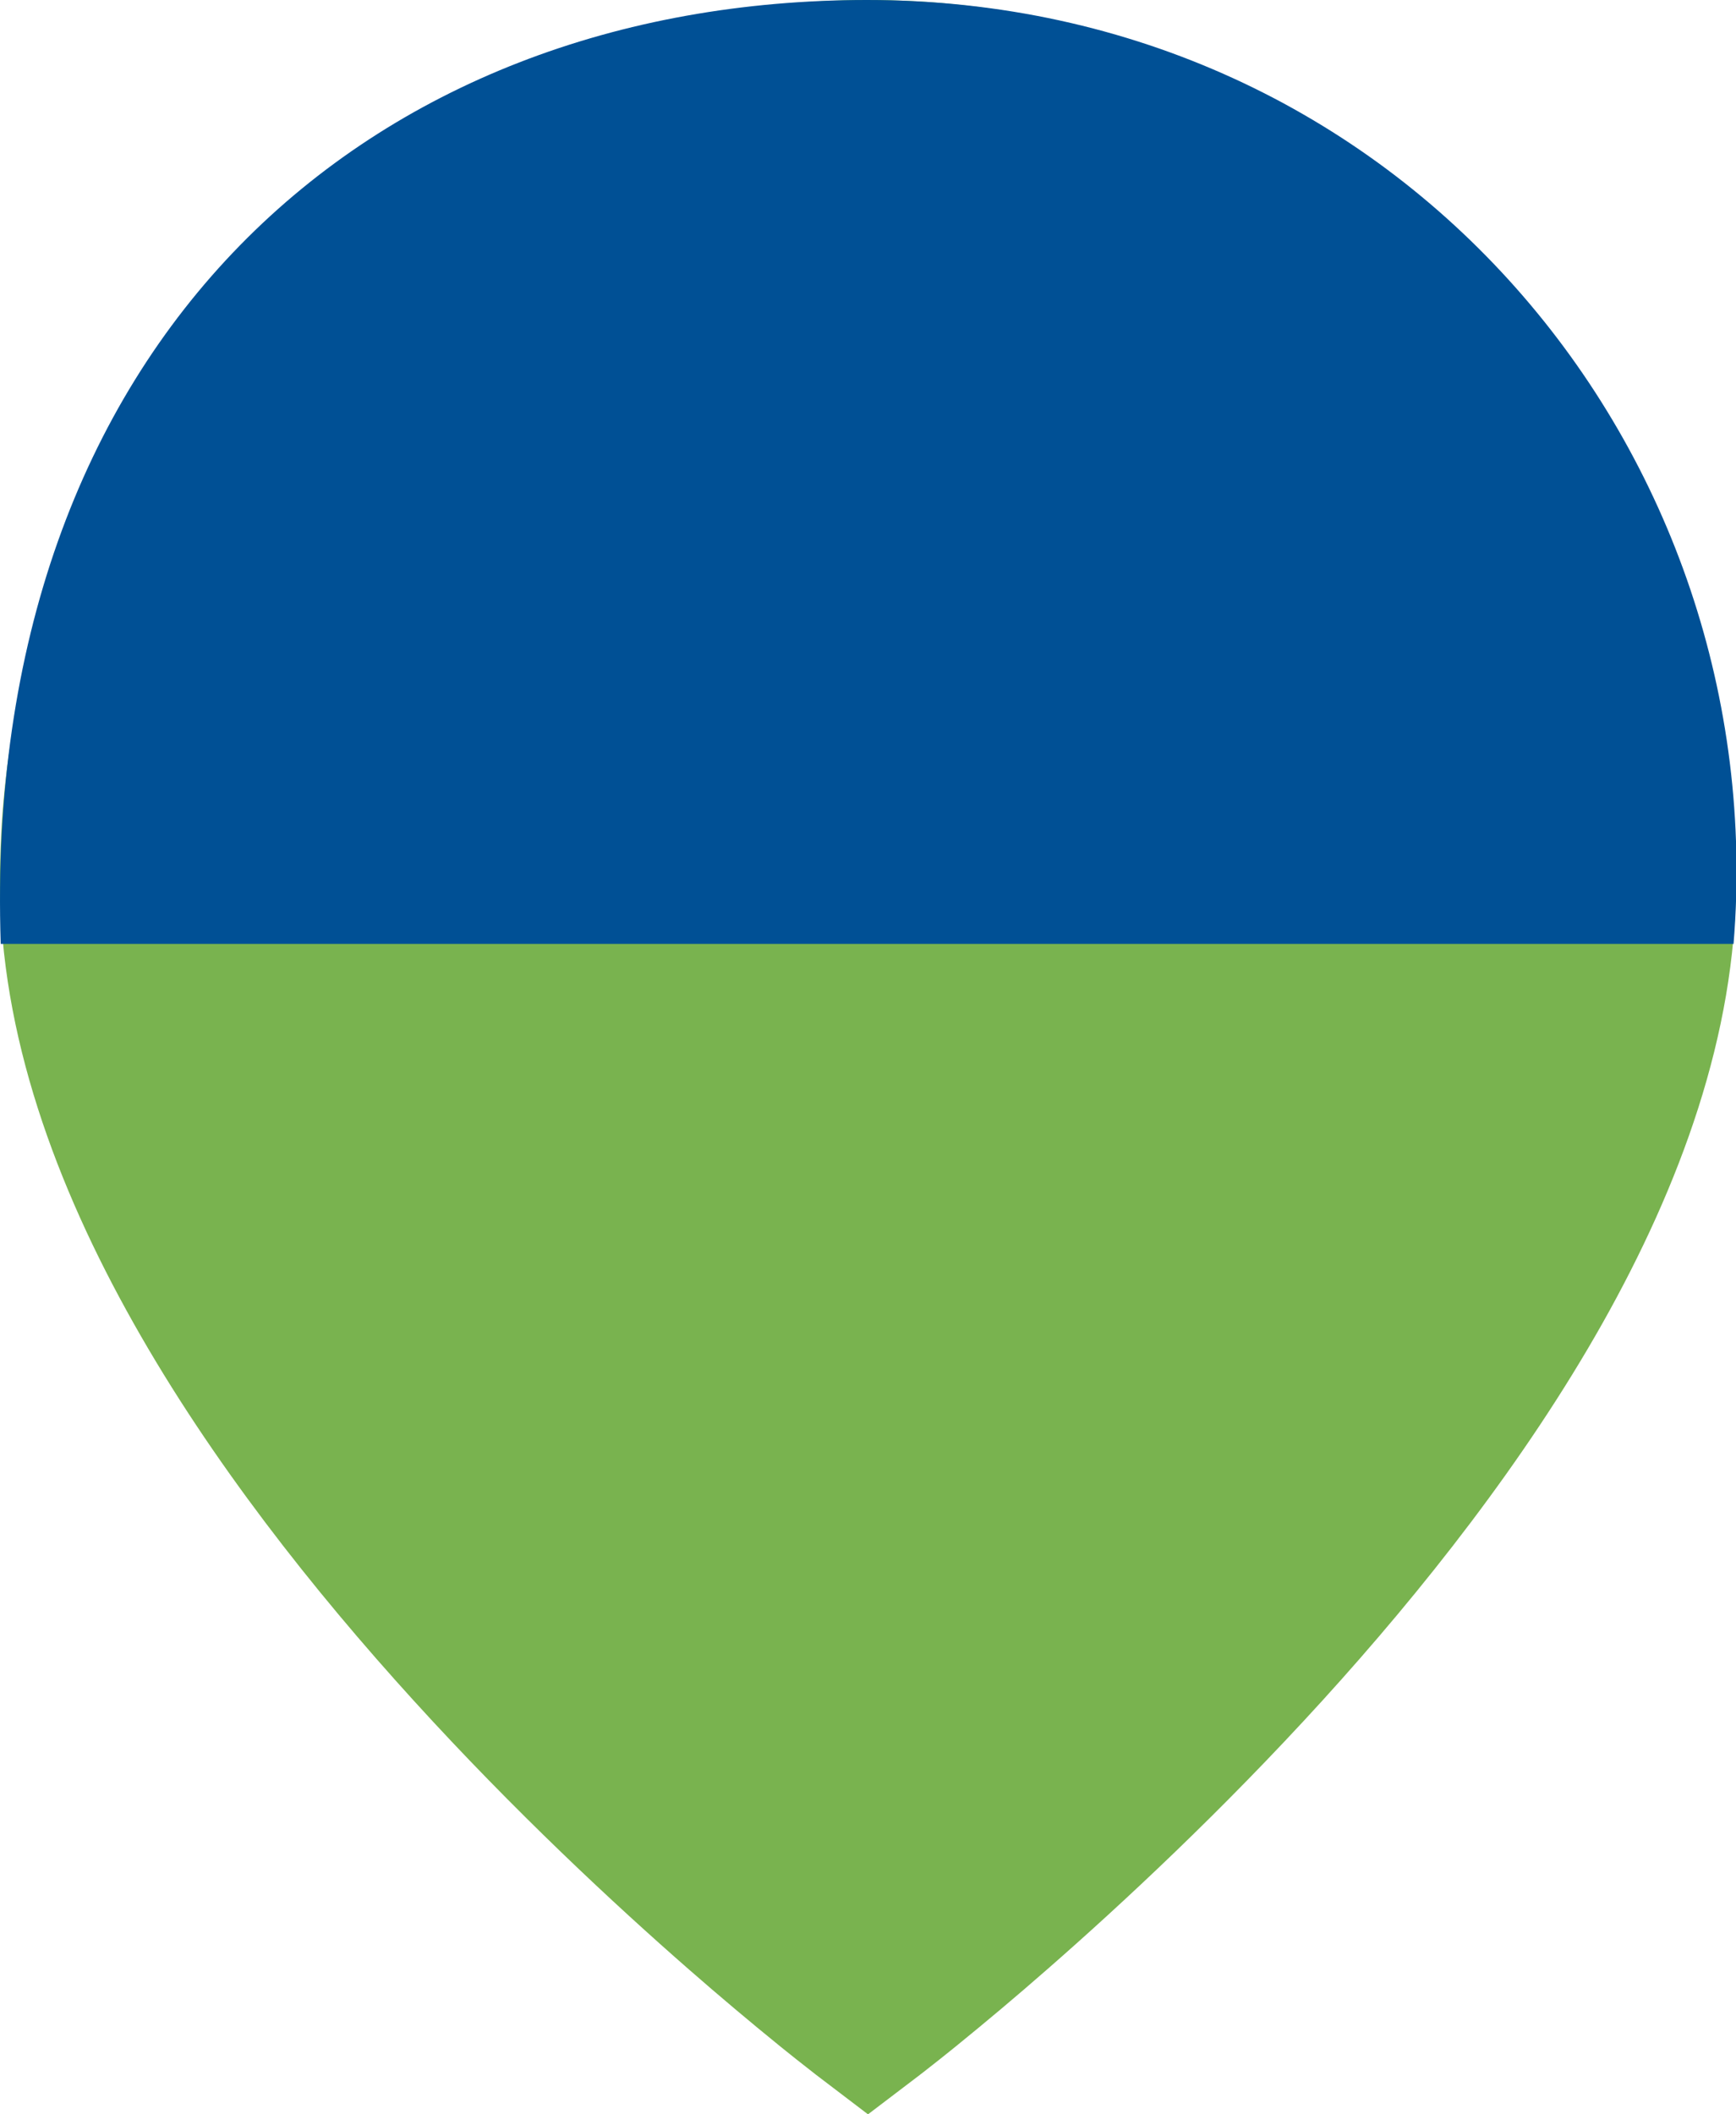
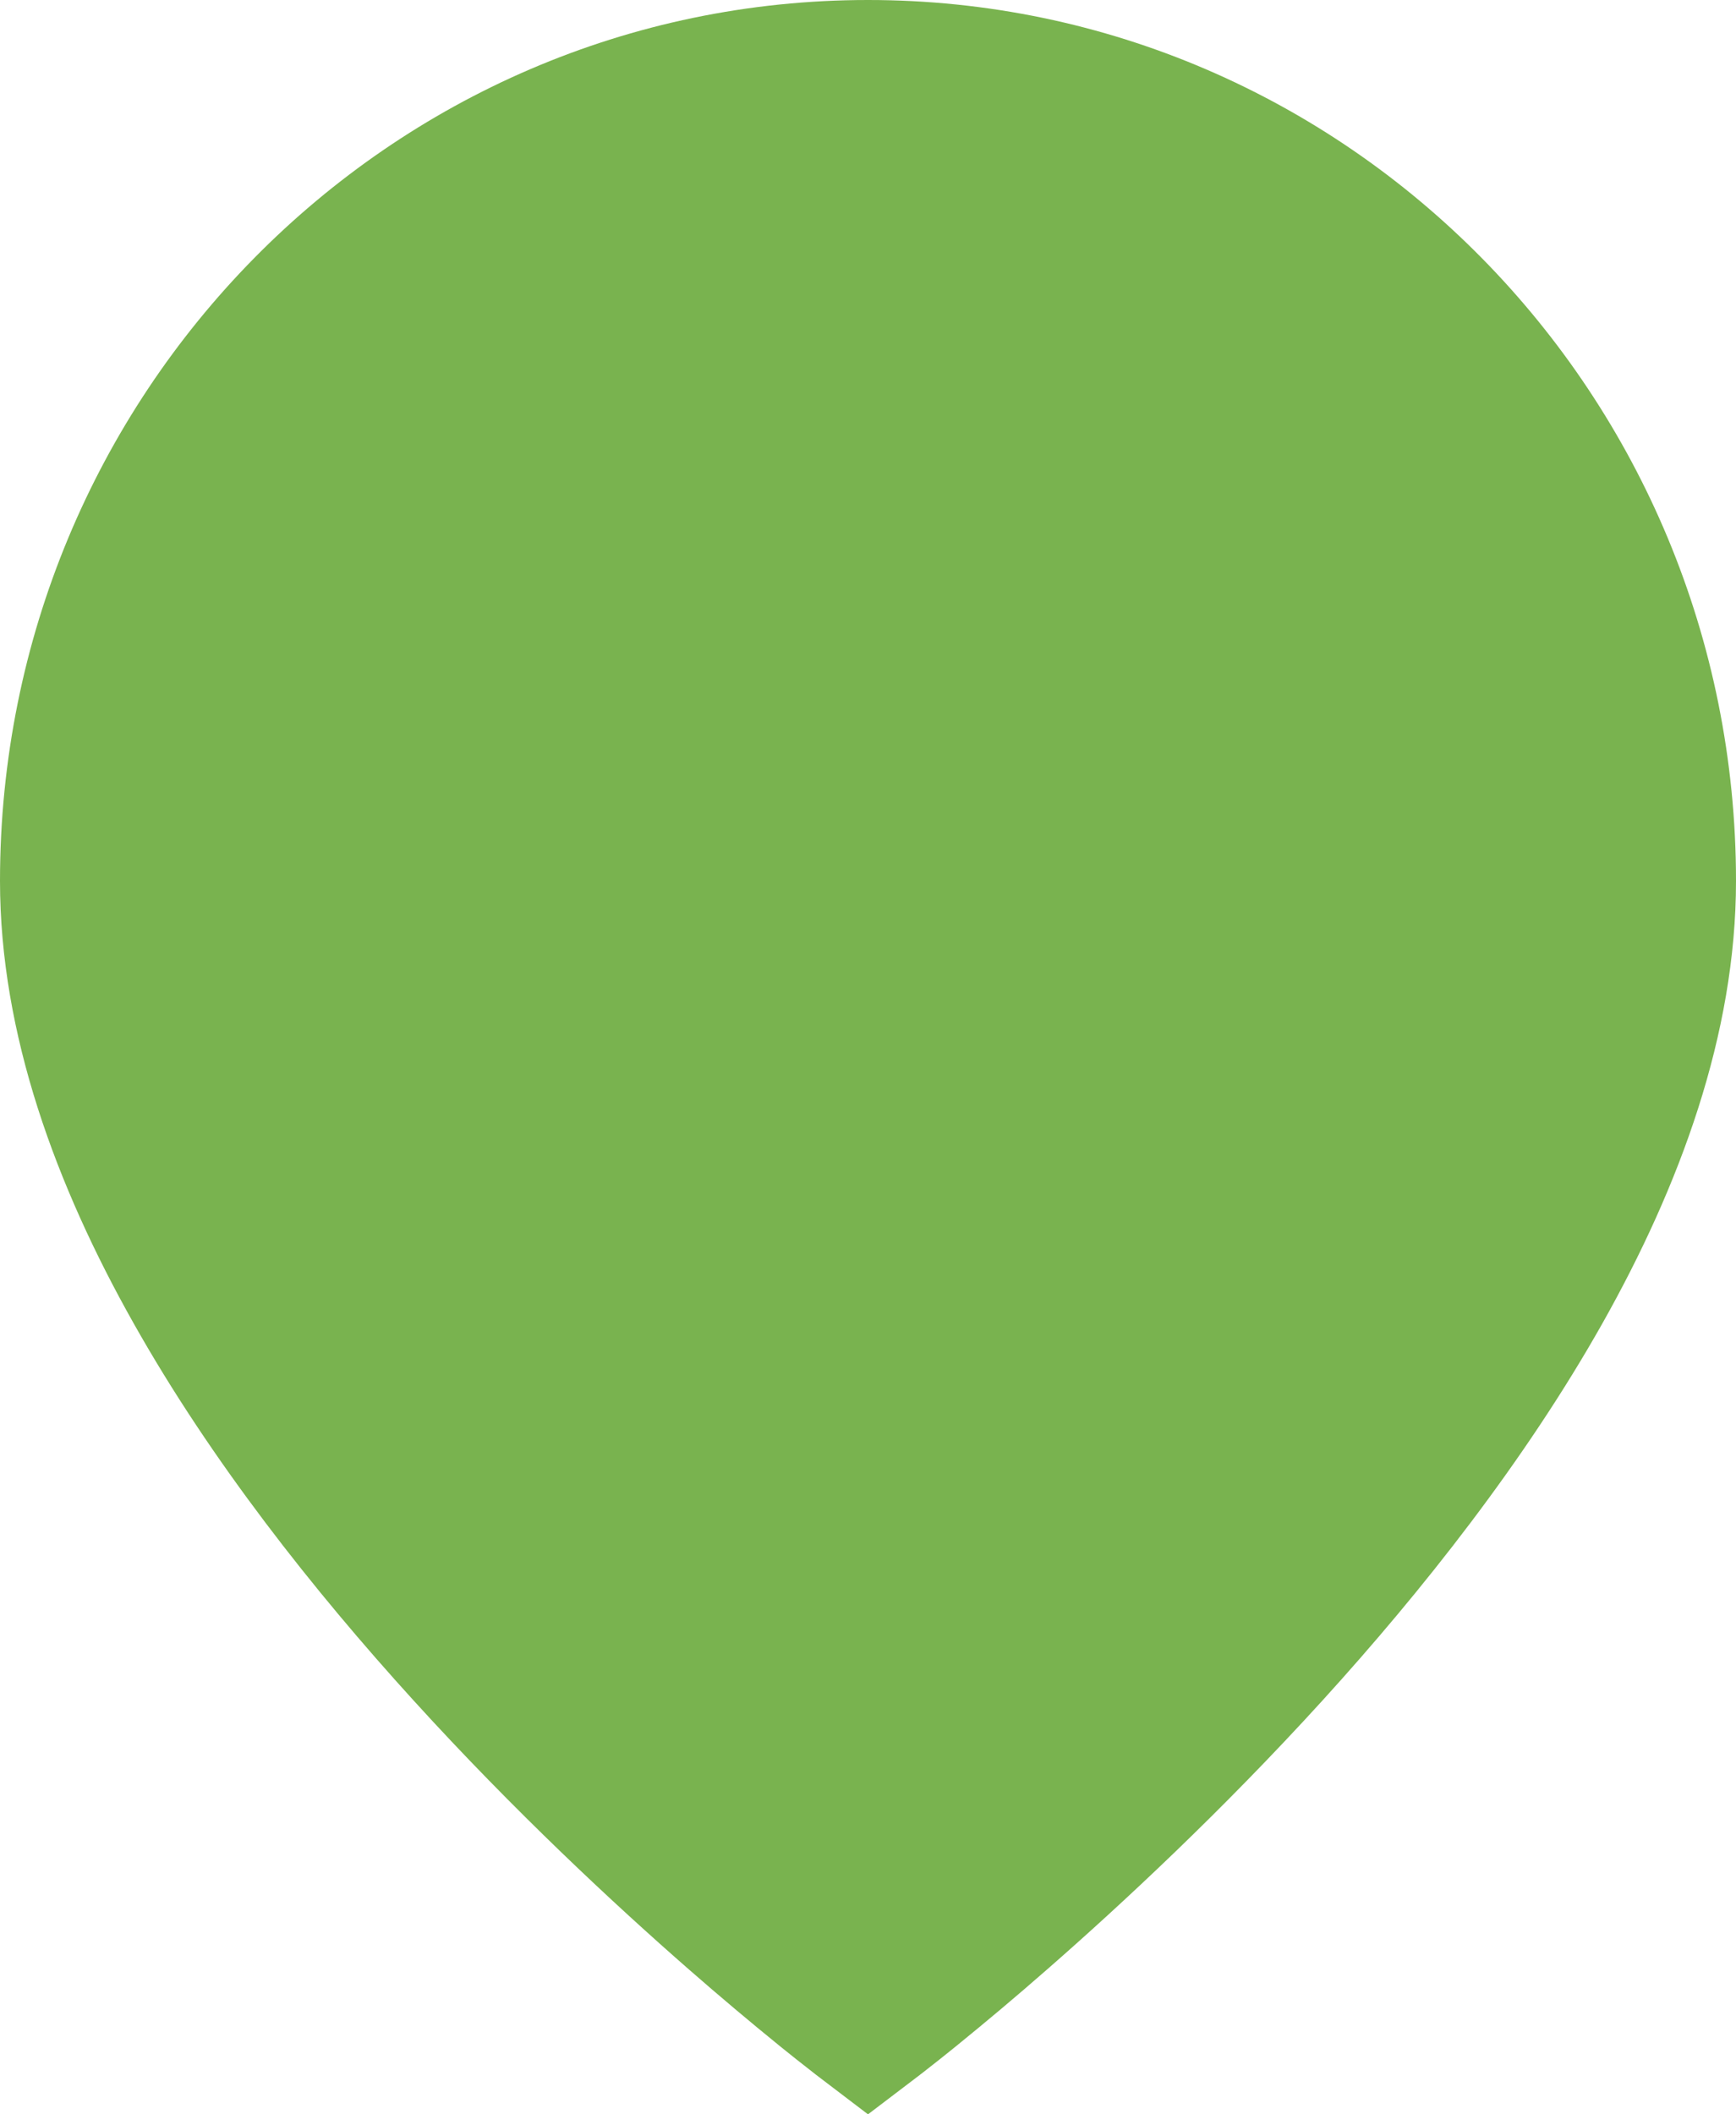
<svg xmlns="http://www.w3.org/2000/svg" width="46" height="56" viewBox="0 0 46 56" fill="none">
  <g clip-path="url(#clip0_3136_3089)">
    <path fill-rule="evenodd" clip-rule="evenodd" d="M23 56L21.62 54.95L21.614 54.945L21.599 54.934L21.549 54.894C21.256 54.667 20.965 54.436 20.677 54.203C19.861 53.541 19.057 52.864 18.265 52.172C16.279 50.437 13.623 47.968 10.961 45.041C8.304 42.121 5.594 38.697 3.539 35.046C1.492 31.414 0 27.396 0 23.333C0.001 10.447 10.299 0 23 0C35.702 0 46 10.447 46 23.333C46 27.396 44.508 31.414 42.463 35.046C40.406 38.696 37.696 42.122 35.041 45.041C32.377 47.968 29.721 50.437 27.736 52.171C26.944 52.864 26.14 53.541 25.324 54.203C25.036 54.437 24.745 54.667 24.452 54.895L24.401 54.934L24.387 54.944L24.381 54.95L23 56Z" fill="#79B34F" />
-     <path fill-rule="evenodd" clip-rule="evenodd" d="M22.976 25H0.019C-0.5 9 9.787 0 22.975 0C37.143 0 47 12 45.935 25H22.976Z" fill="#005095" />
  </g>
  <defs>
    <clipPath id="clip0_3136_3089">
      <rect width="46" height="56" fill="white" />
    </clipPath>
  </defs>
</svg>